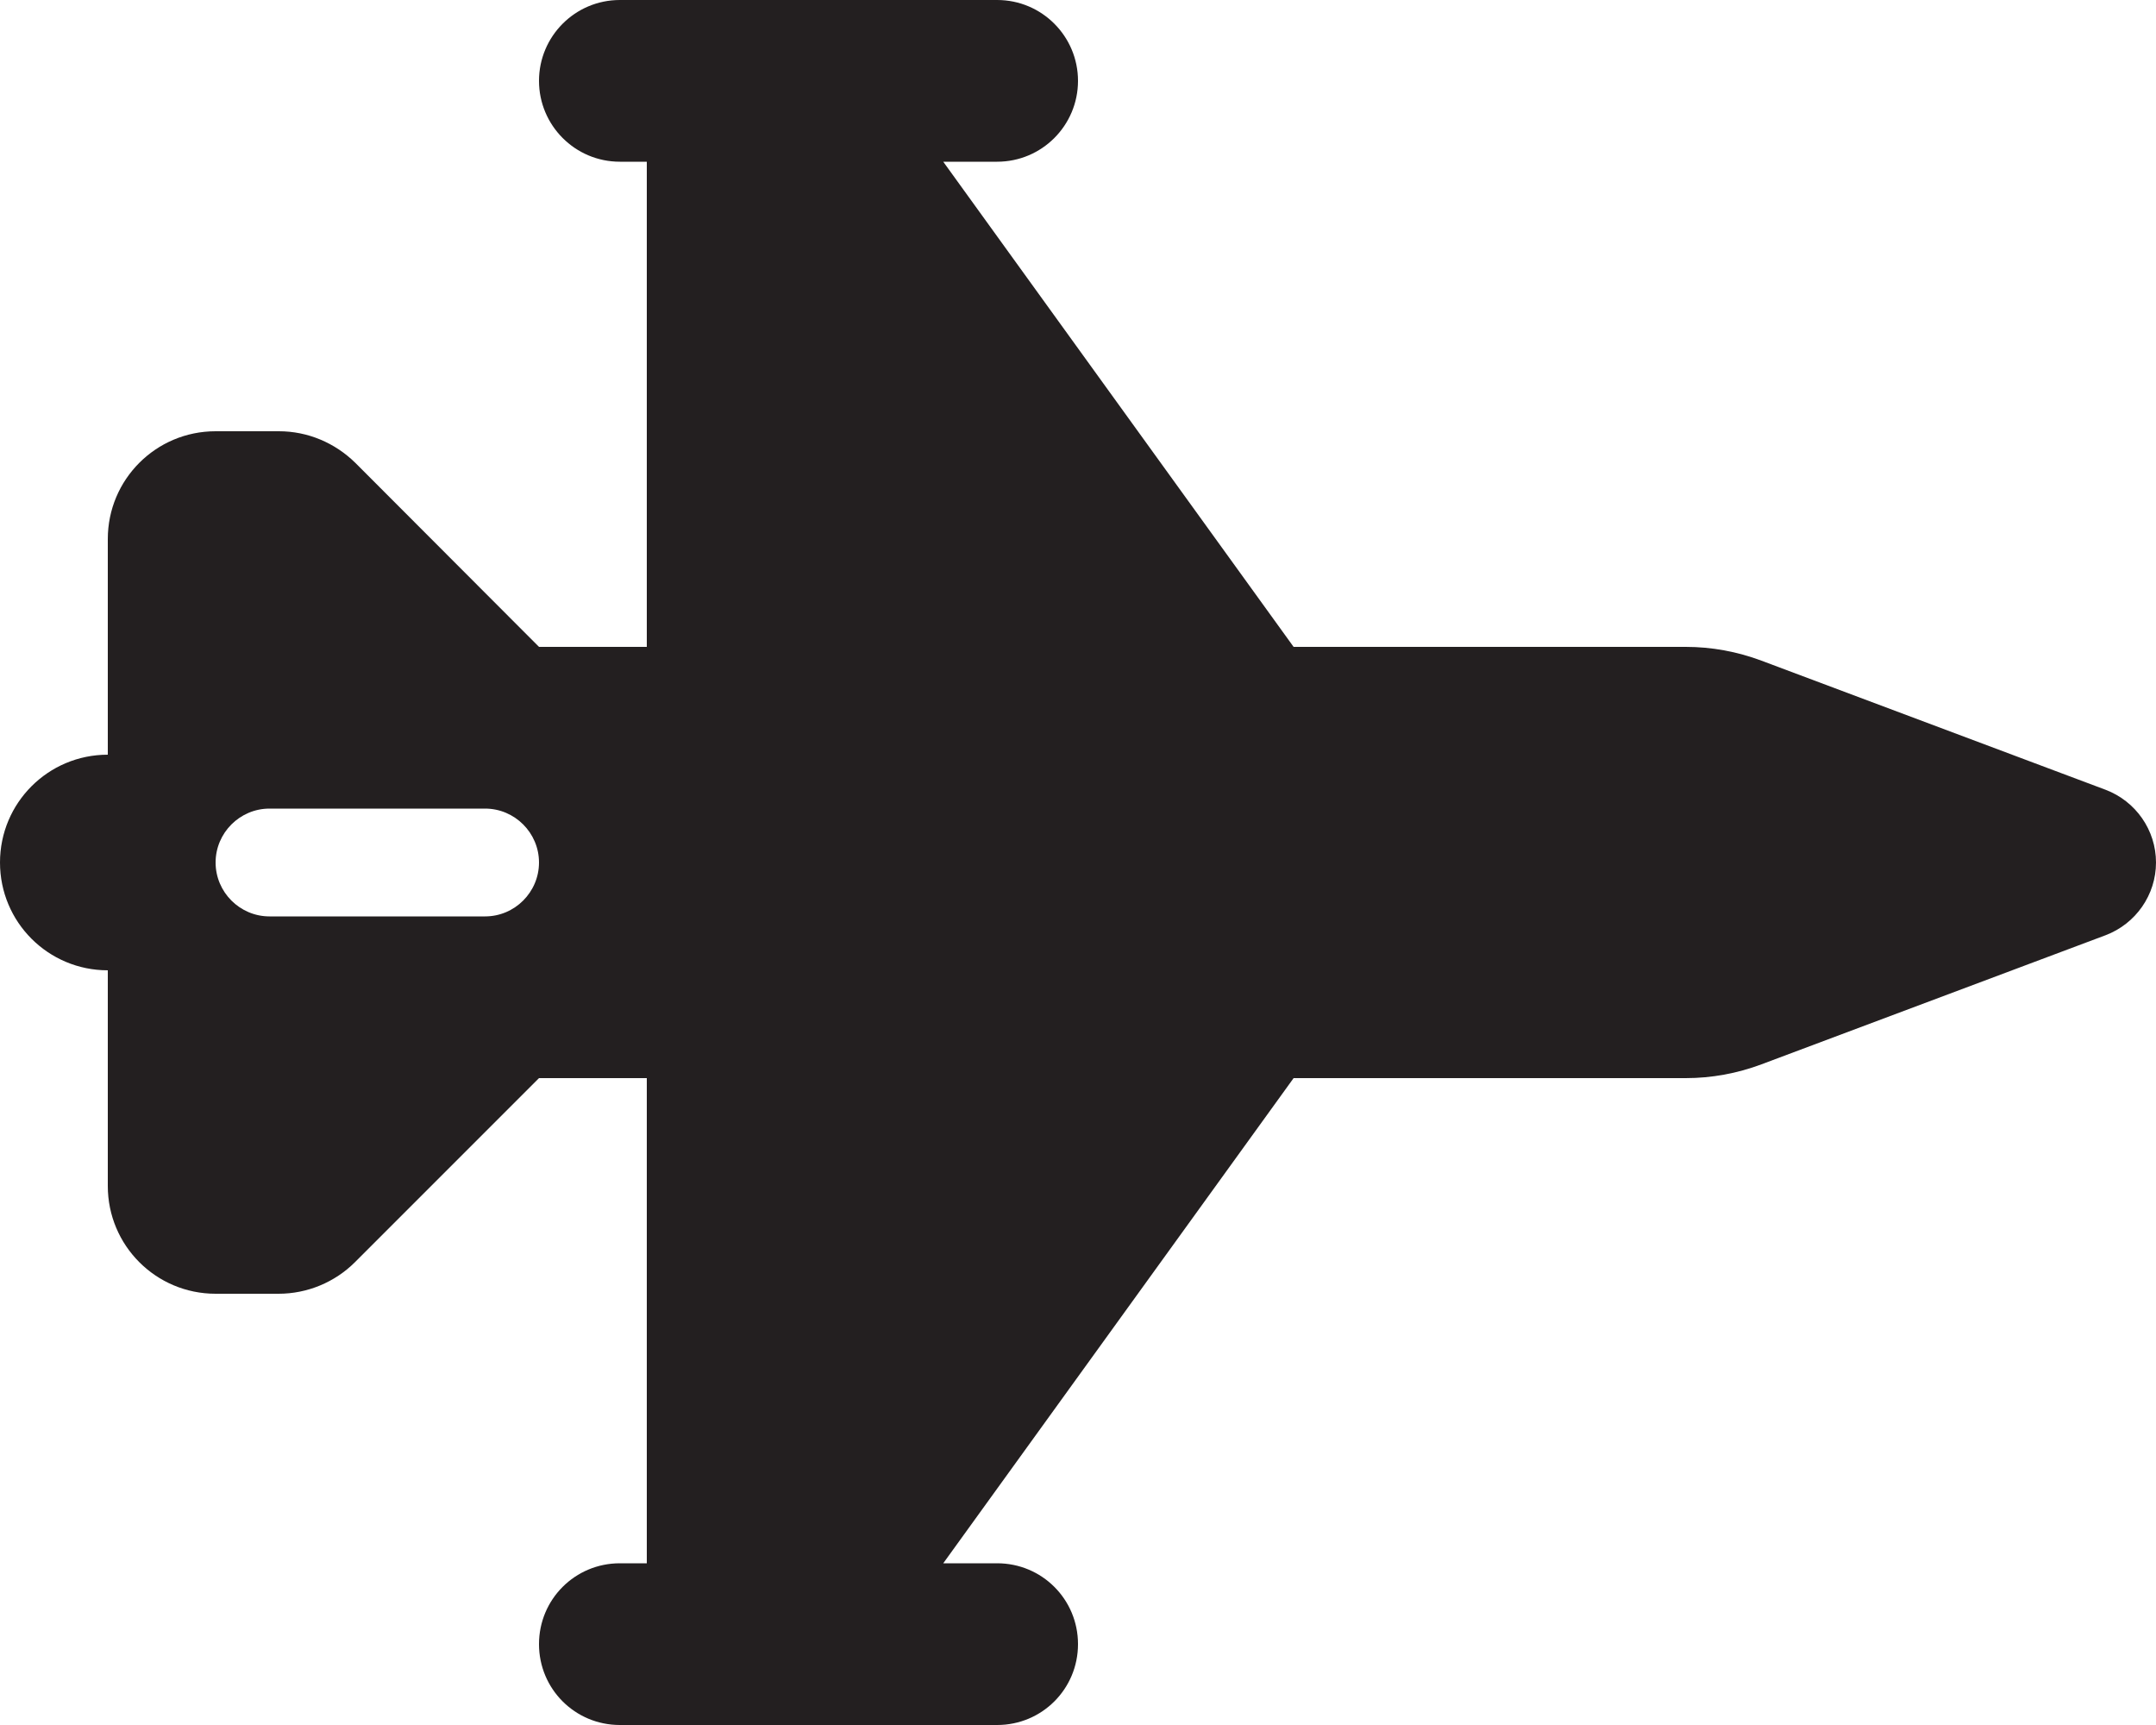
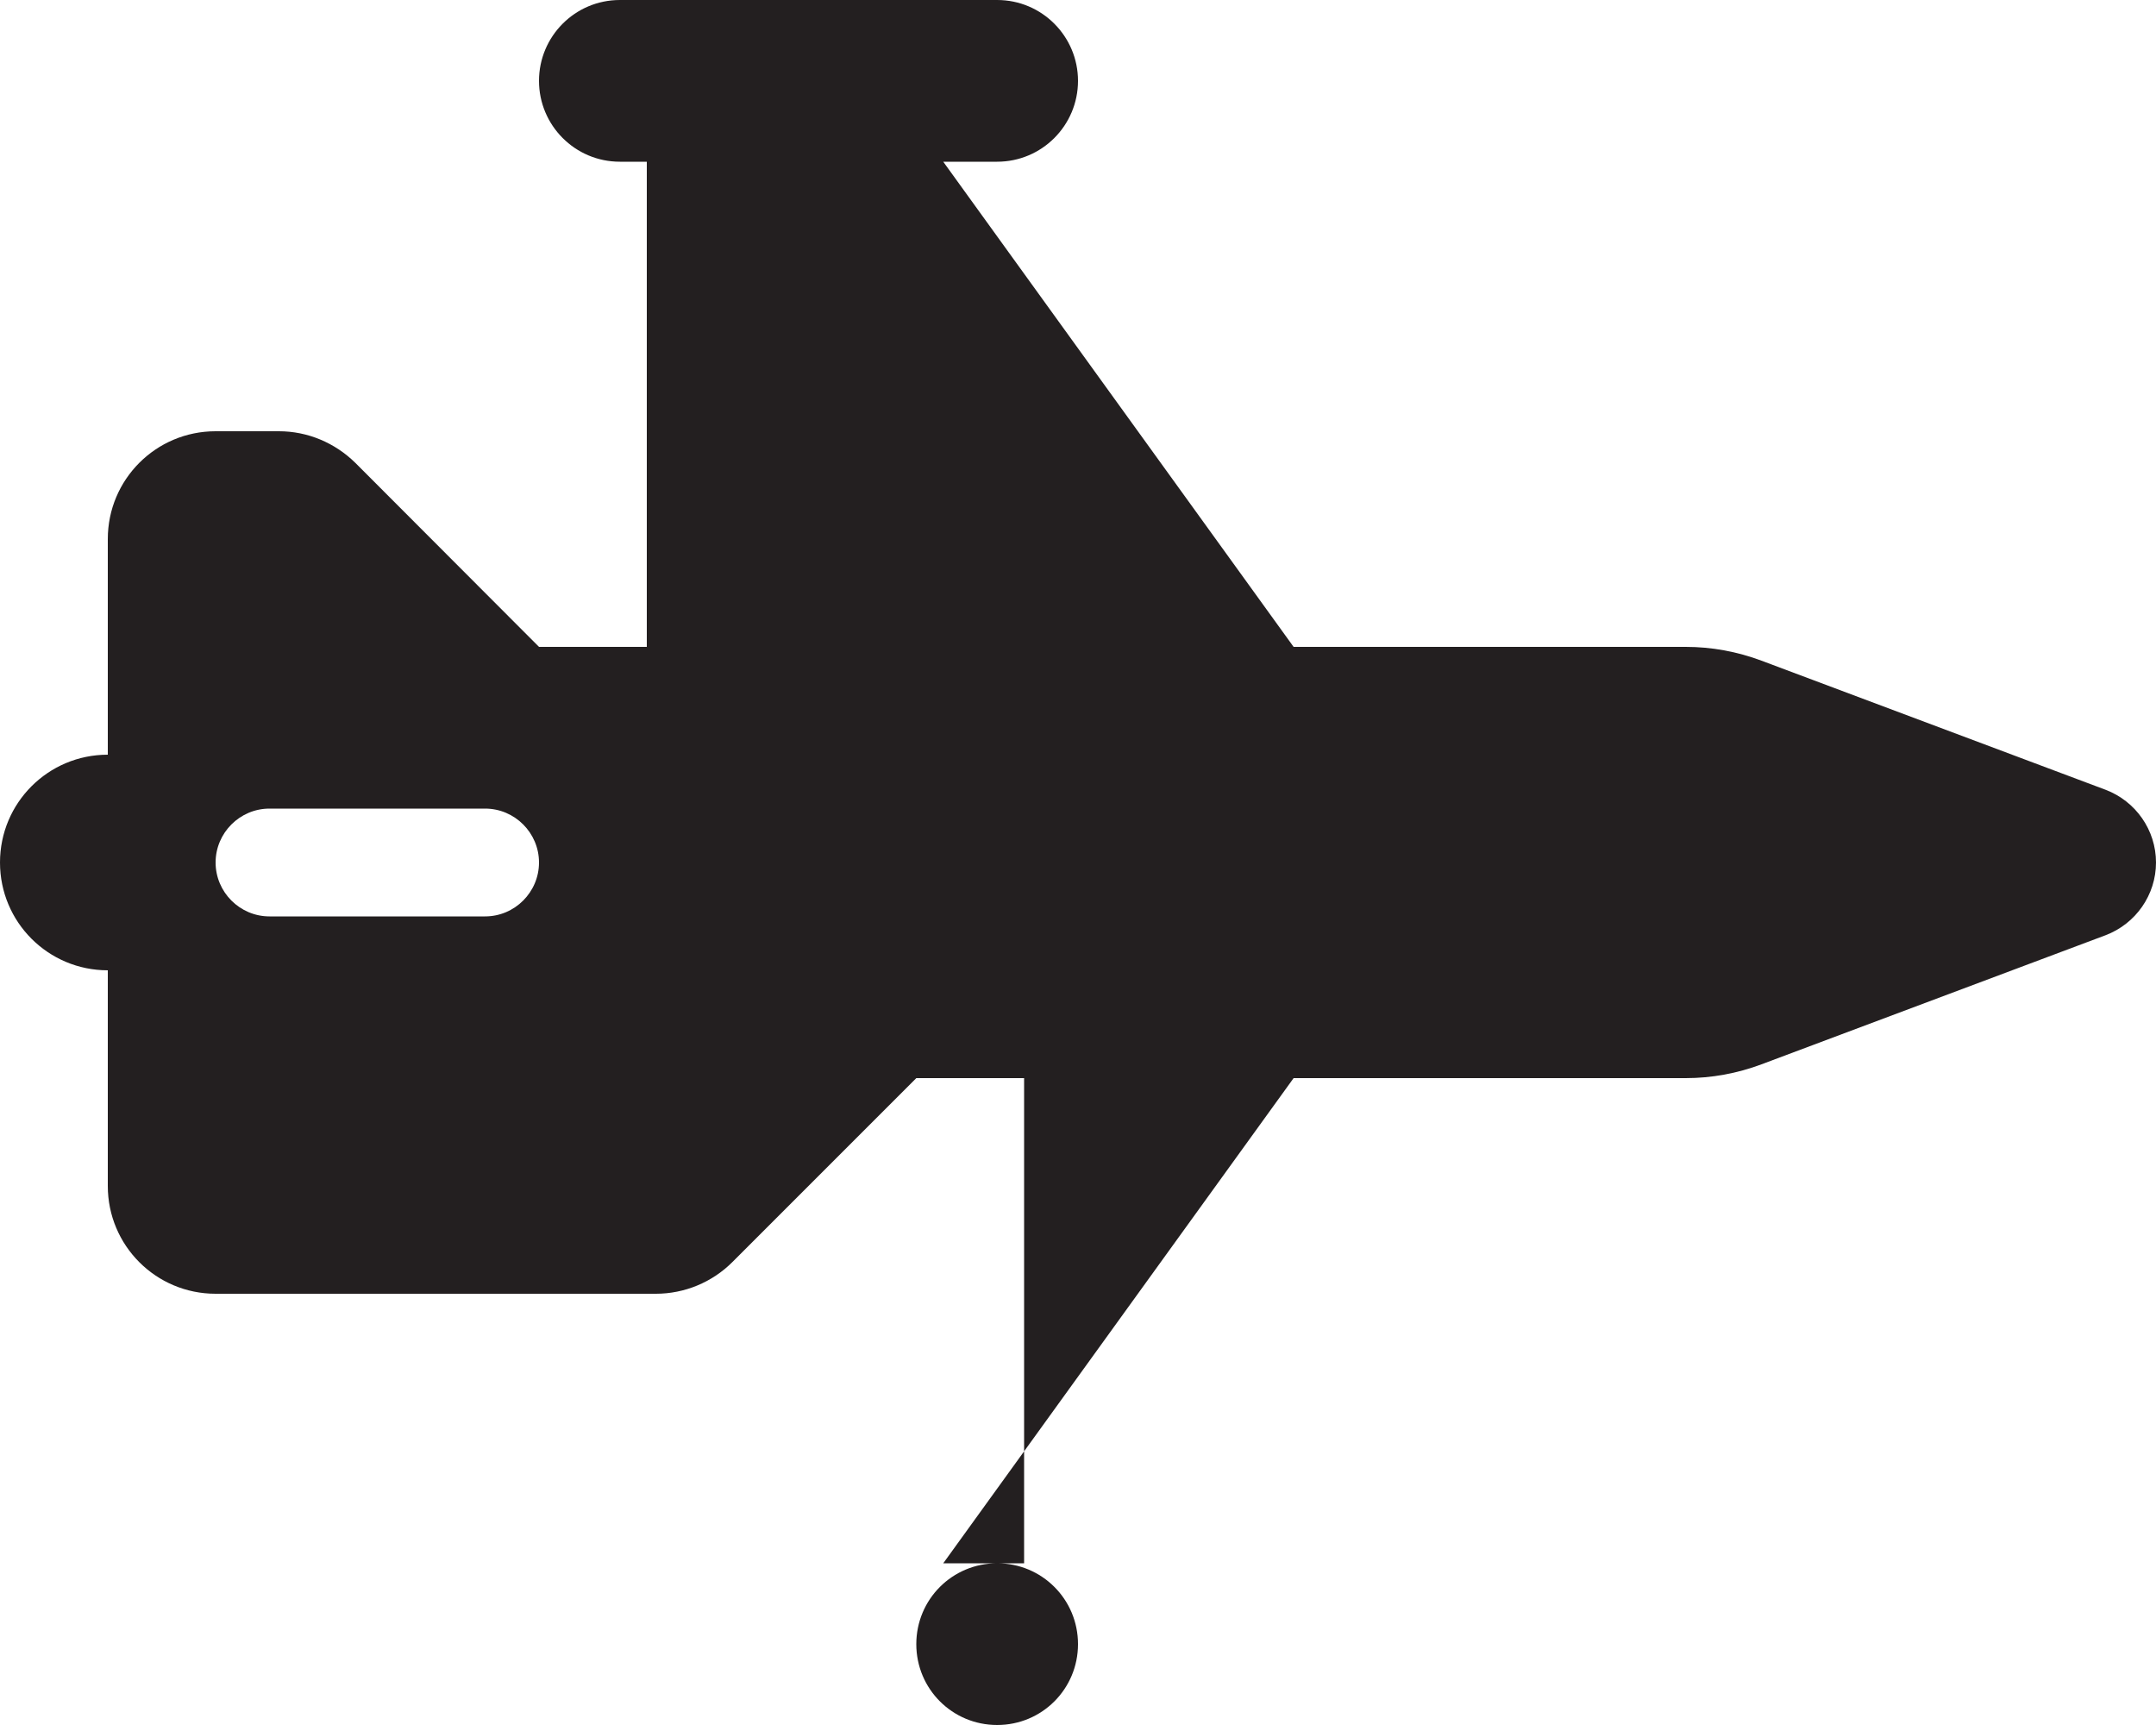
<svg xmlns="http://www.w3.org/2000/svg" version="1.1" id="Layer_1" x="0px" y="0px" viewBox="0 0 640 512" style="enable-background:new 0 0 640 512;" xml:space="preserve">
  <style type="text/css">
	.st0{fill:#231F20;}
</style>
-   <path class="st0" d="M160,24c0-13.2,10.7-24,24-24h112c13.3,0,24,10.8,24,24s-10.7,24-24,24h-16l104,144h116.4  c7.7,0,15.3,1.4,22.5,4.1L625,234.4c9,3.4,15,12,15,21.6s-6,18.2-15,21.6l-102.1,38.3c-7.2,2.7-14.8,4.1-22.5,4.1H384L280,464h16  c13.3,0,24,10.7,24,24s-10.7,24-24,24H184c-13.3,0-24-10.7-24-24s10.7-24,24-24h8V320h-32l-54.6,54.6c-6,6-14.2,9.4-22.7,9.4H64  c-17.7,0-32-14.3-32-32v-64c-17.7,0-32-14.3-32-32s14.3-32,32-32v-64c0-17.7,14.3-32,32-32h18.8c8.5,0,16.6,3.4,22.7,9.4L160,192h32  V48h-8C170.7,48,160,37.2,160,24L160,24z M80,240c-8.8,0-16,7.2-16,16c0,8.8,7.2,16,16,16h64c8.8,0,16-7.2,16-16c0-8.8-7.2-16-16-16  H80z" />
+   <path class="st0" d="M160,24c0-13.2,10.7-24,24-24h112c13.3,0,24,10.8,24,24s-10.7,24-24,24h-16l104,144h116.4  c7.7,0,15.3,1.4,22.5,4.1L625,234.4c9,3.4,15,12,15,21.6s-6,18.2-15,21.6l-102.1,38.3c-7.2,2.7-14.8,4.1-22.5,4.1H384L280,464h16  c13.3,0,24,10.7,24,24s-10.7,24-24,24c-13.3,0-24-10.7-24-24s10.7-24,24-24h8V320h-32l-54.6,54.6c-6,6-14.2,9.4-22.7,9.4H64  c-17.7,0-32-14.3-32-32v-64c-17.7,0-32-14.3-32-32s14.3-32,32-32v-64c0-17.7,14.3-32,32-32h18.8c8.5,0,16.6,3.4,22.7,9.4L160,192h32  V48h-8C170.7,48,160,37.2,160,24L160,24z M80,240c-8.8,0-16,7.2-16,16c0,8.8,7.2,16,16,16h64c8.8,0,16-7.2,16-16c0-8.8-7.2-16-16-16  H80z" />
</svg>